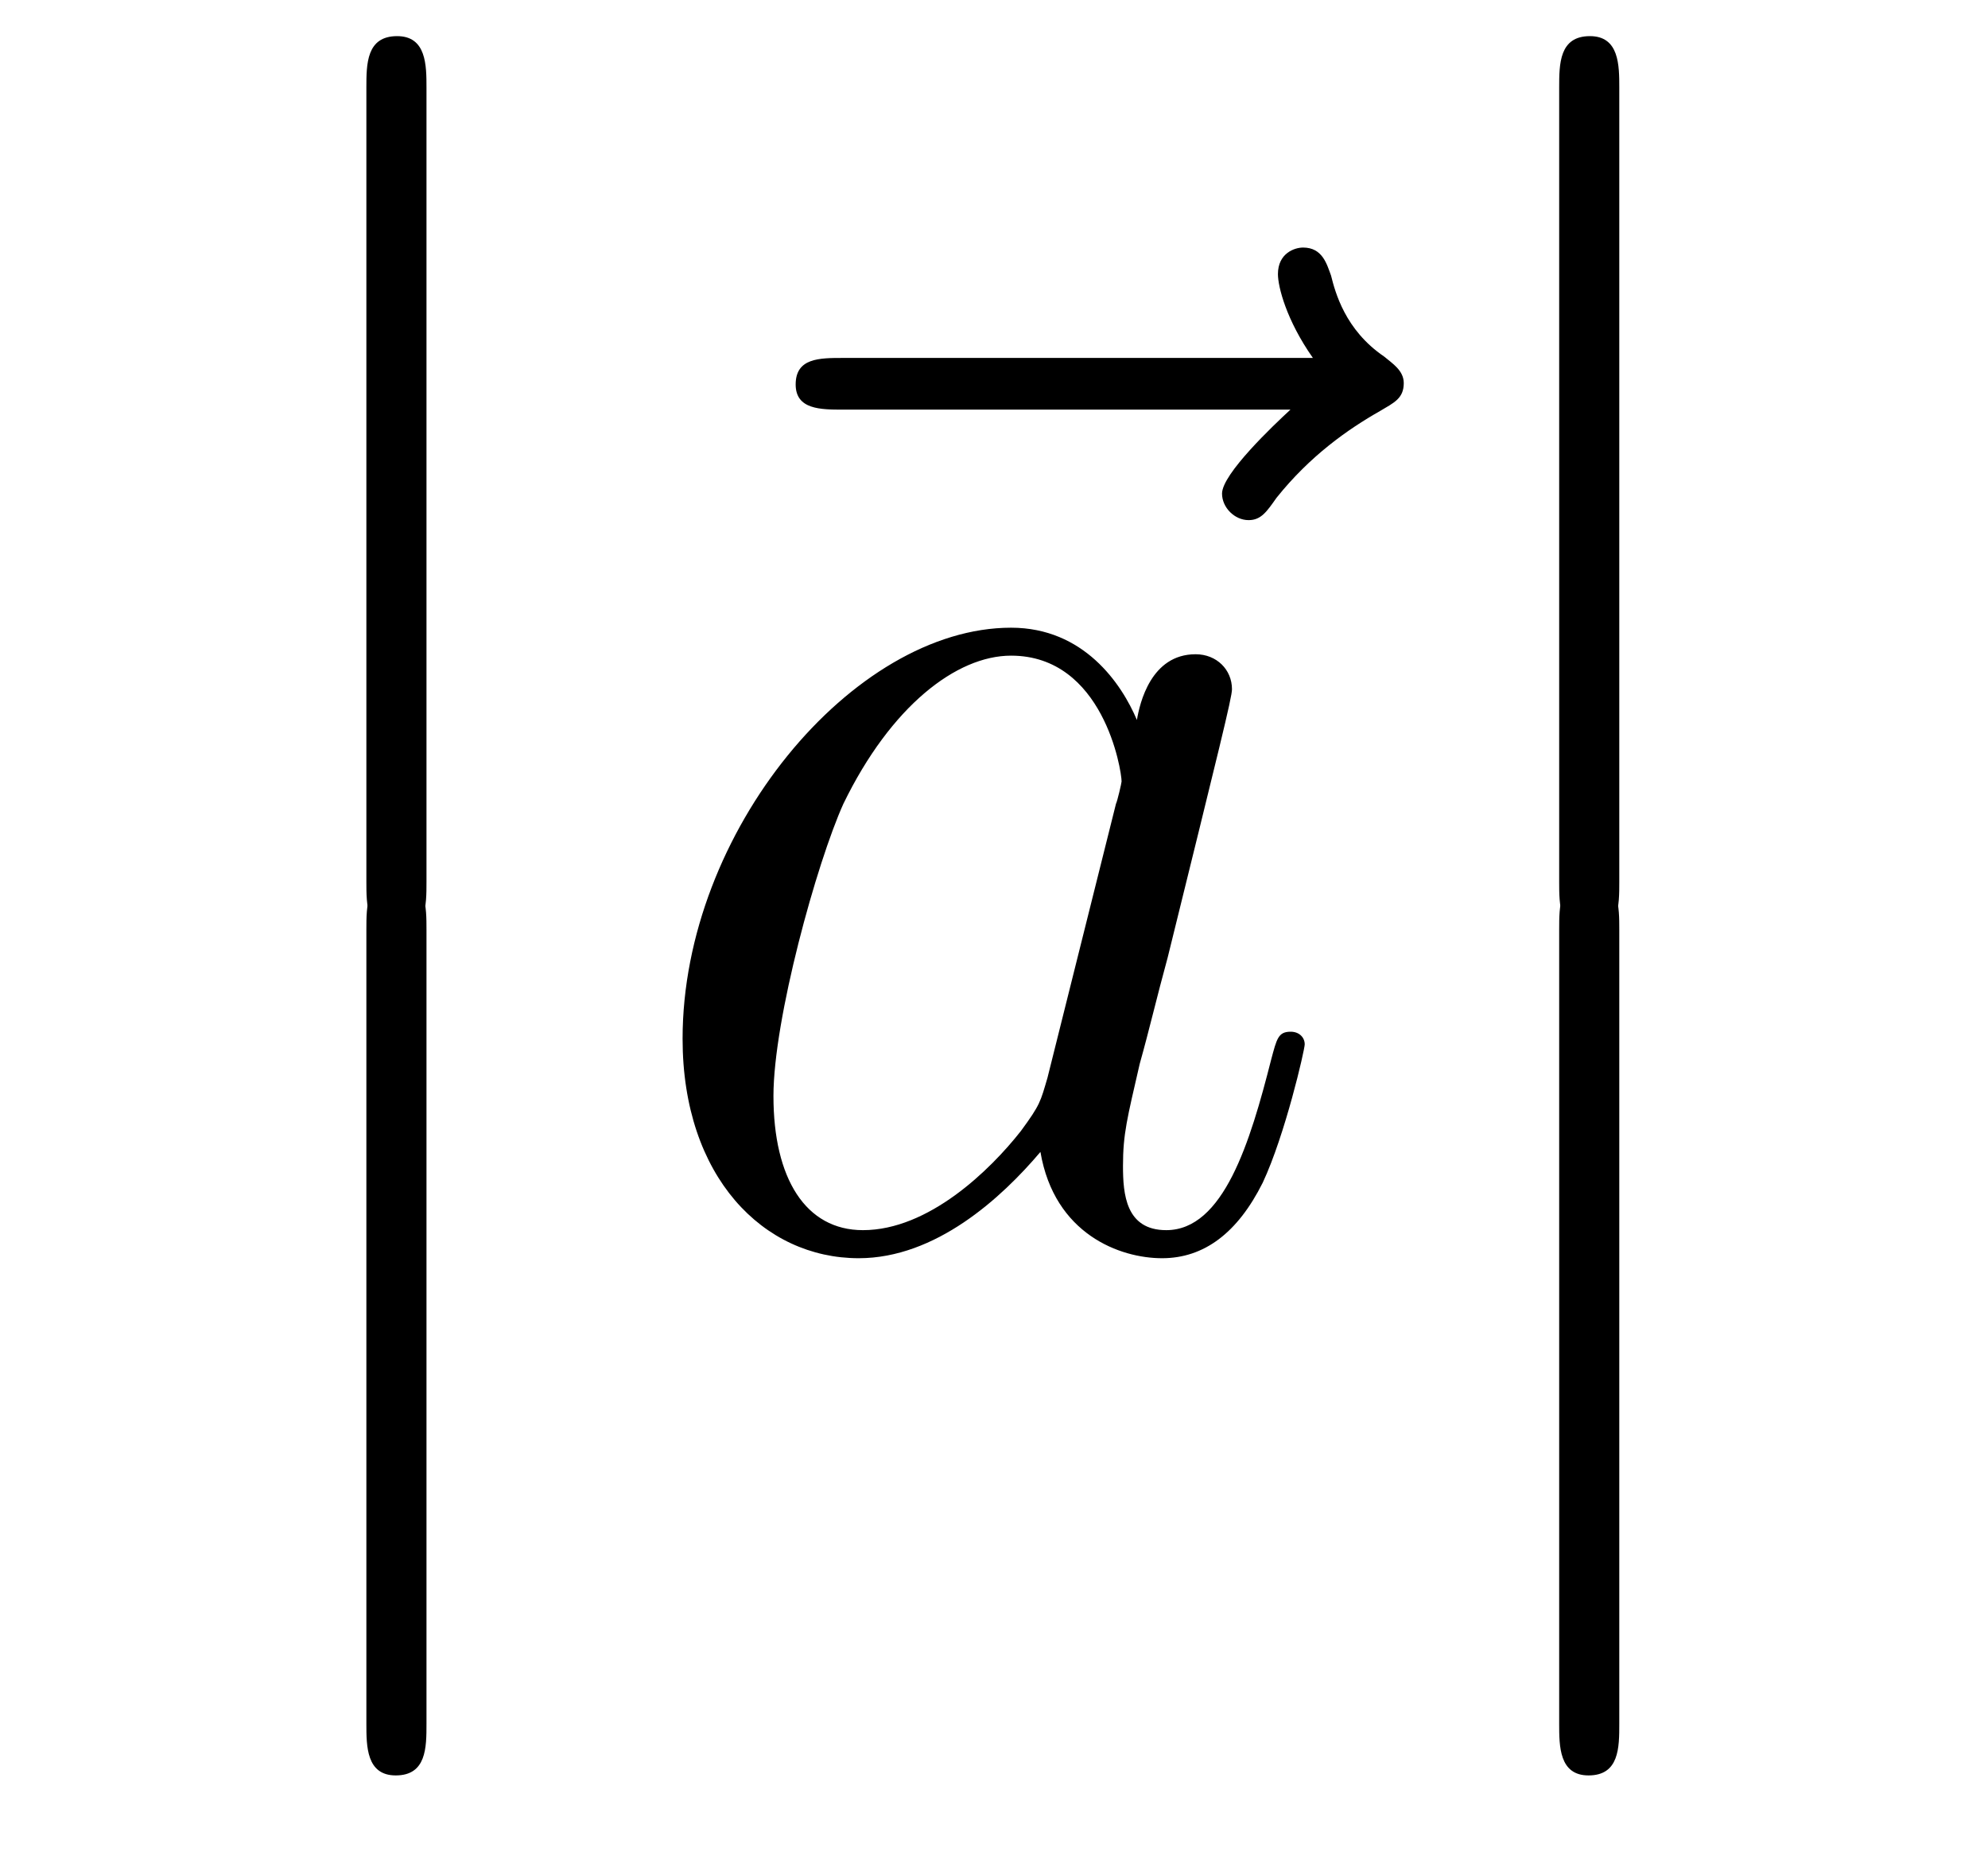
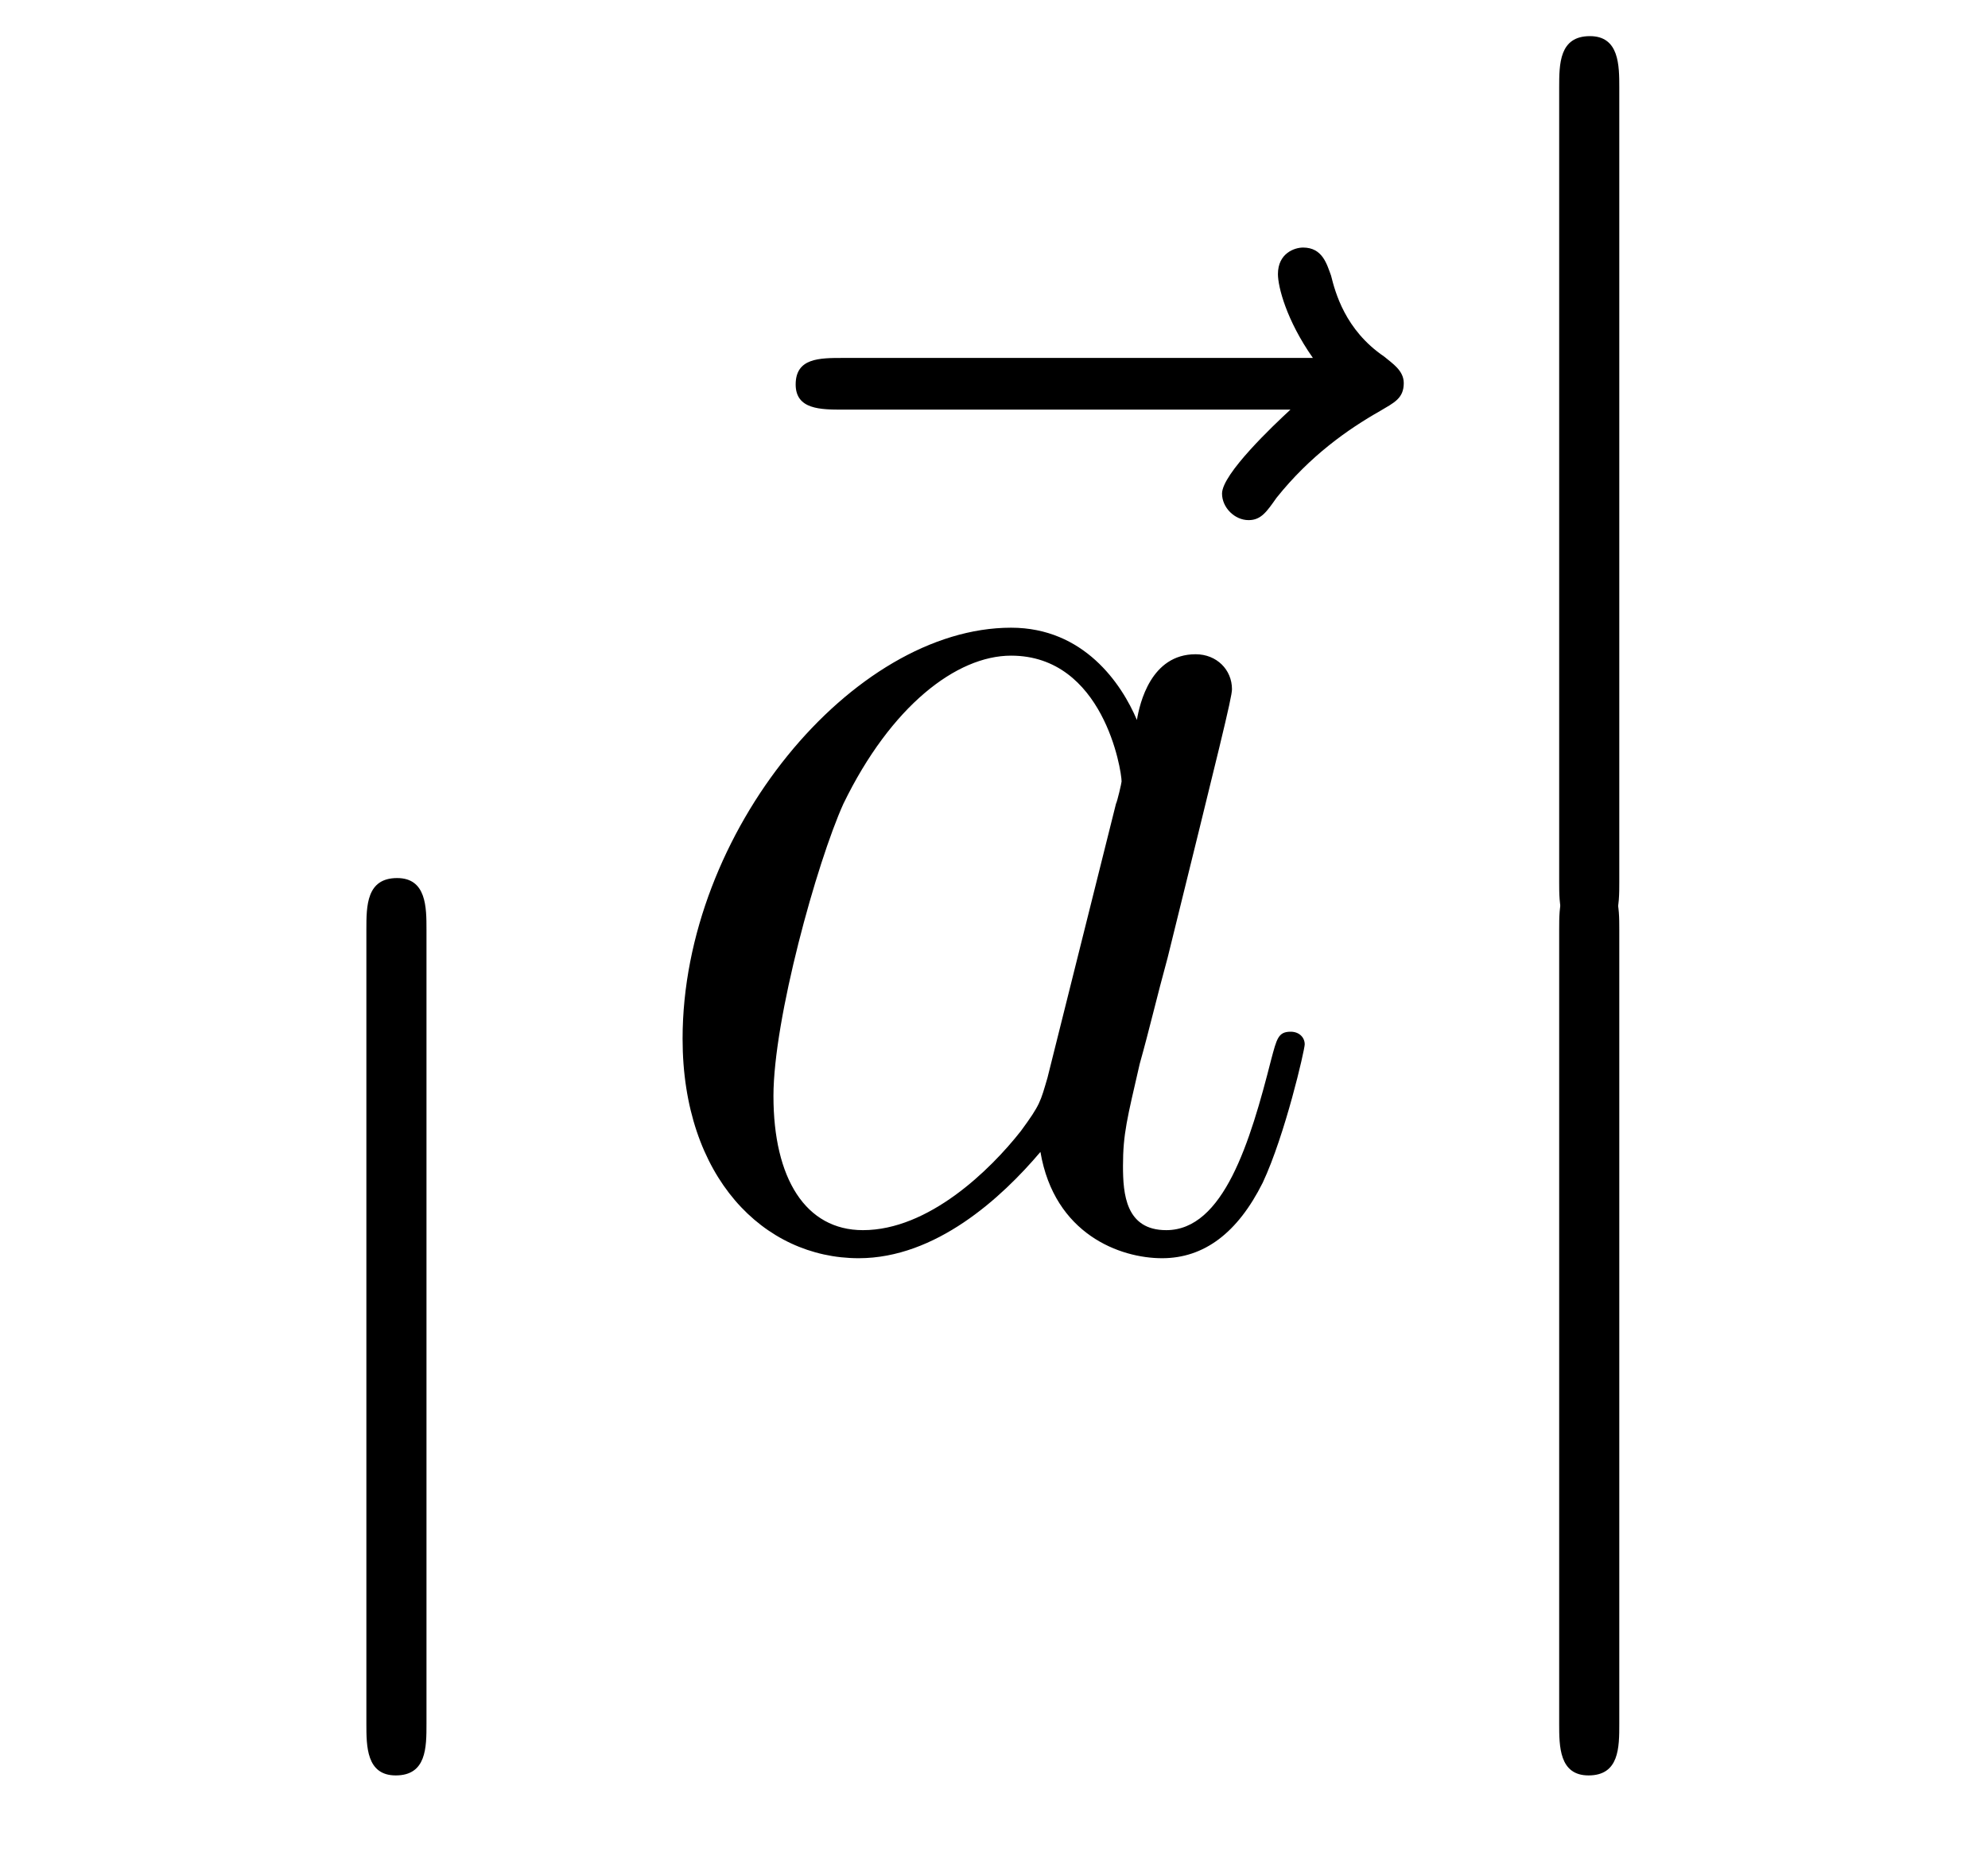
<svg xmlns="http://www.w3.org/2000/svg" version="1.1" width="17pt" height="16pt" viewBox="0 -16 17 16">
  <g id="page1">
    <g transform="matrix(1 0 0 -1 -127 649)">
-       <path d="M130.133 657.459C130.133 657.267 130.133 657.017 130.384 657.017C130.647 657.017 130.647 657.256 130.647 657.459V664.249C130.647 664.44 130.647 664.691 130.396 664.691C130.133 664.691 130.133 664.452 130.133 664.249V657.459Z" />
      <path d="M130.133 650.259C130.133 650.067 130.133 649.817 130.384 649.817C130.647 649.817 130.647 650.056 130.647 650.259V657.049C130.647 657.24 130.647 657.491 130.396 657.491C130.133 657.491 130.133 657.252 130.133 657.049V650.259Z" />
      <path d="M138.035 661.497C137.892 661.365 137.45 660.947 137.45 660.779C137.45 660.66 137.557 660.552 137.677 660.552C137.784 660.552 137.832 660.624 137.916 660.743C138.203 661.102 138.526 661.329 138.801 661.485C138.92 661.556 139.004 661.592 139.004 661.724C139.004 661.831 138.908 661.891 138.836 661.951C138.502 662.178 138.418 662.501 138.382 662.644C138.346 662.74 138.31 662.883 138.143 662.883C138.071 662.883 137.928 662.835 137.928 662.656C137.928 662.548 138 662.262 138.227 661.939H134.21C134.007 661.939 133.804 661.939 133.804 661.712C133.804 661.497 134.019 661.497 134.21 661.497H138.035Z" />
      <path d="M135.957 655.782C135.897 655.579 135.897 655.555 135.73 655.328C135.467 654.993 134.941 654.48 134.379 654.48C133.889 654.48 133.614 654.922 133.614 655.627C133.614 656.285 133.985 657.623 134.212 658.126C134.618 658.962 135.18 659.393 135.646 659.393C136.435 659.393 136.591 658.413 136.591 658.317C136.591 658.305 136.555 658.149 136.543 658.126L135.957 655.782ZM136.722 658.843C136.591 659.153 136.268 659.632 135.646 659.632C134.295 659.632 132.837 657.887 132.837 656.117C132.837 654.934 133.53 654.24 134.343 654.24C135.001 654.24 135.563 654.754 135.897 655.149C136.017 654.444 136.579 654.24 136.937 654.24C137.296 654.24 137.583 654.456 137.798 654.886C137.989 655.293 138.157 656.022 138.157 656.069C138.157 656.129 138.109 656.177 138.037 656.177C137.93 656.177 137.918 656.117 137.87 655.938C137.691 655.233 137.463 654.48 136.973 654.48C136.626 654.48 136.603 654.79 136.603 655.029C136.603 655.304 136.639 655.436 136.746 655.902C136.83 656.201 136.89 656.464 136.985 656.811C137.427 658.604 137.535 659.034 137.535 659.106C137.535 659.273 137.404 659.405 137.224 659.405C136.842 659.405 136.746 658.986 136.722 658.843Z" />
      <path d="M140.333 657.459C140.333 657.267 140.333 657.017 140.584 657.017C140.847 657.017 140.847 657.256 140.847 657.459V664.249C140.847 664.44 140.847 664.691 140.596 664.691C140.333 664.691 140.333 664.452 140.333 664.249V657.459Z" />
      <path d="M140.333 650.259C140.333 650.067 140.333 649.817 140.584 649.817C140.847 649.817 140.847 650.056 140.847 650.259V657.049C140.847 657.24 140.847 657.491 140.596 657.491C140.333 657.491 140.333 657.252 140.333 657.049V650.259Z" />
    </g>
  </g>
</svg>